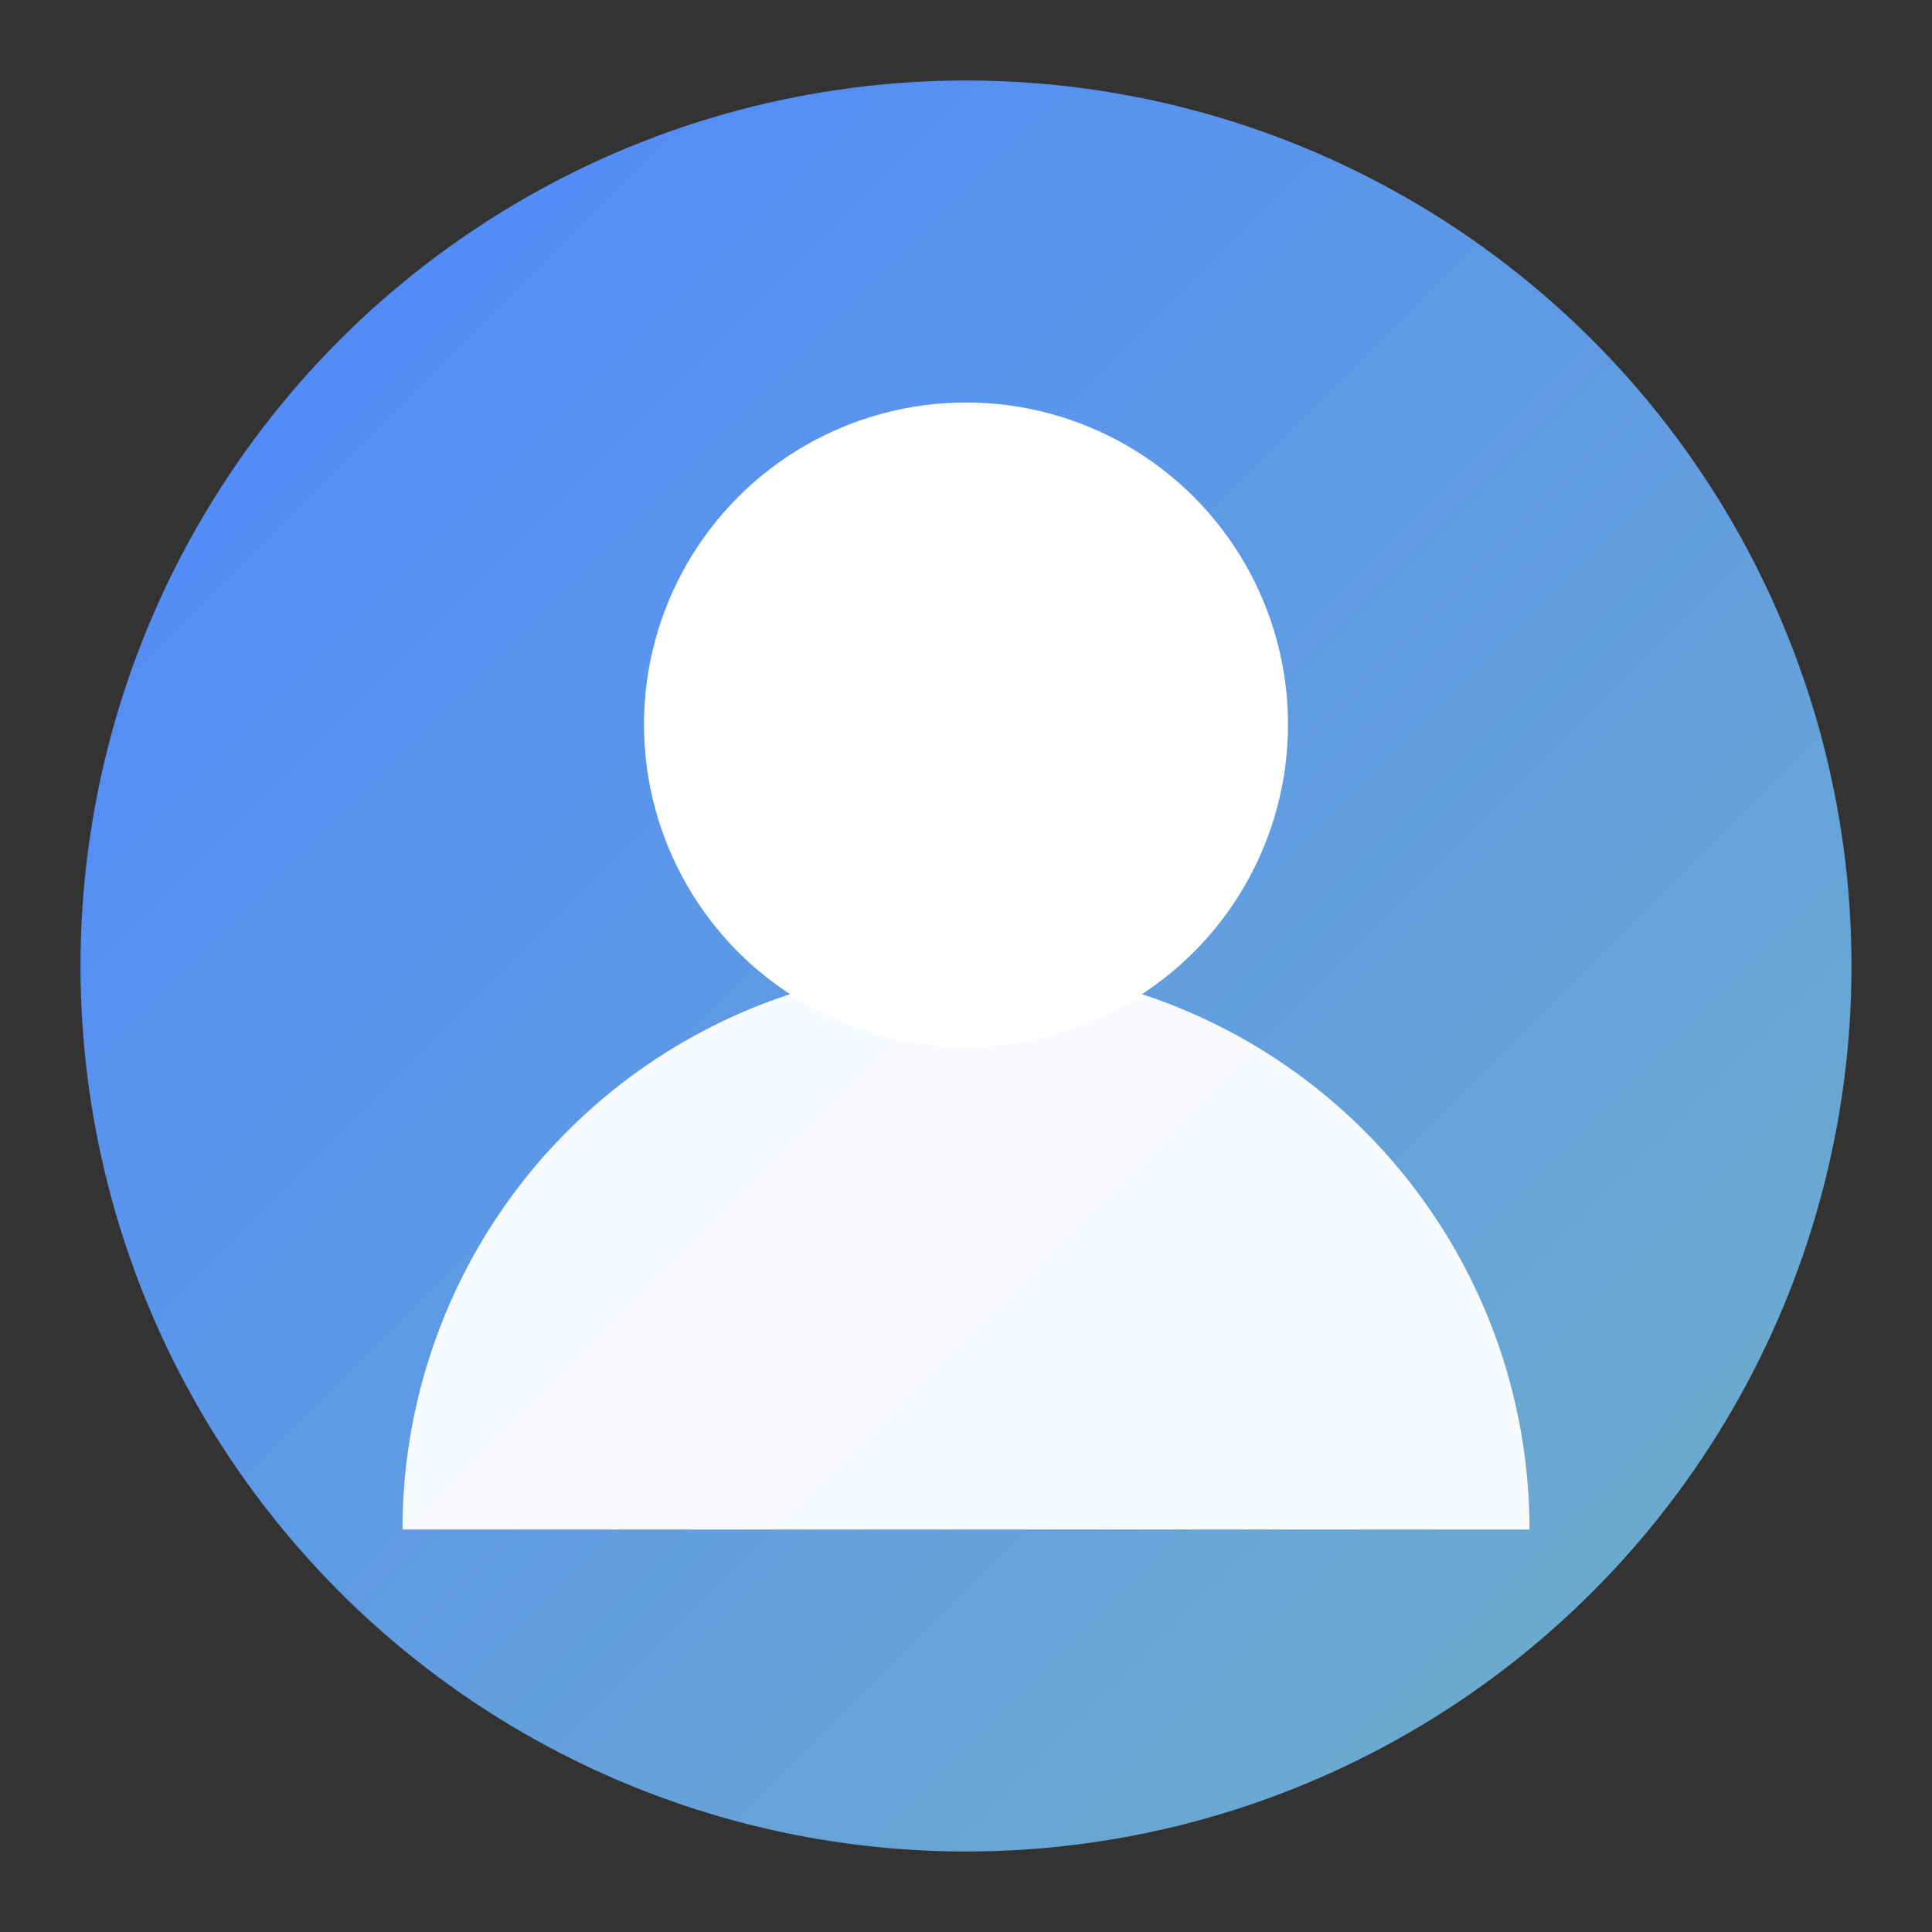
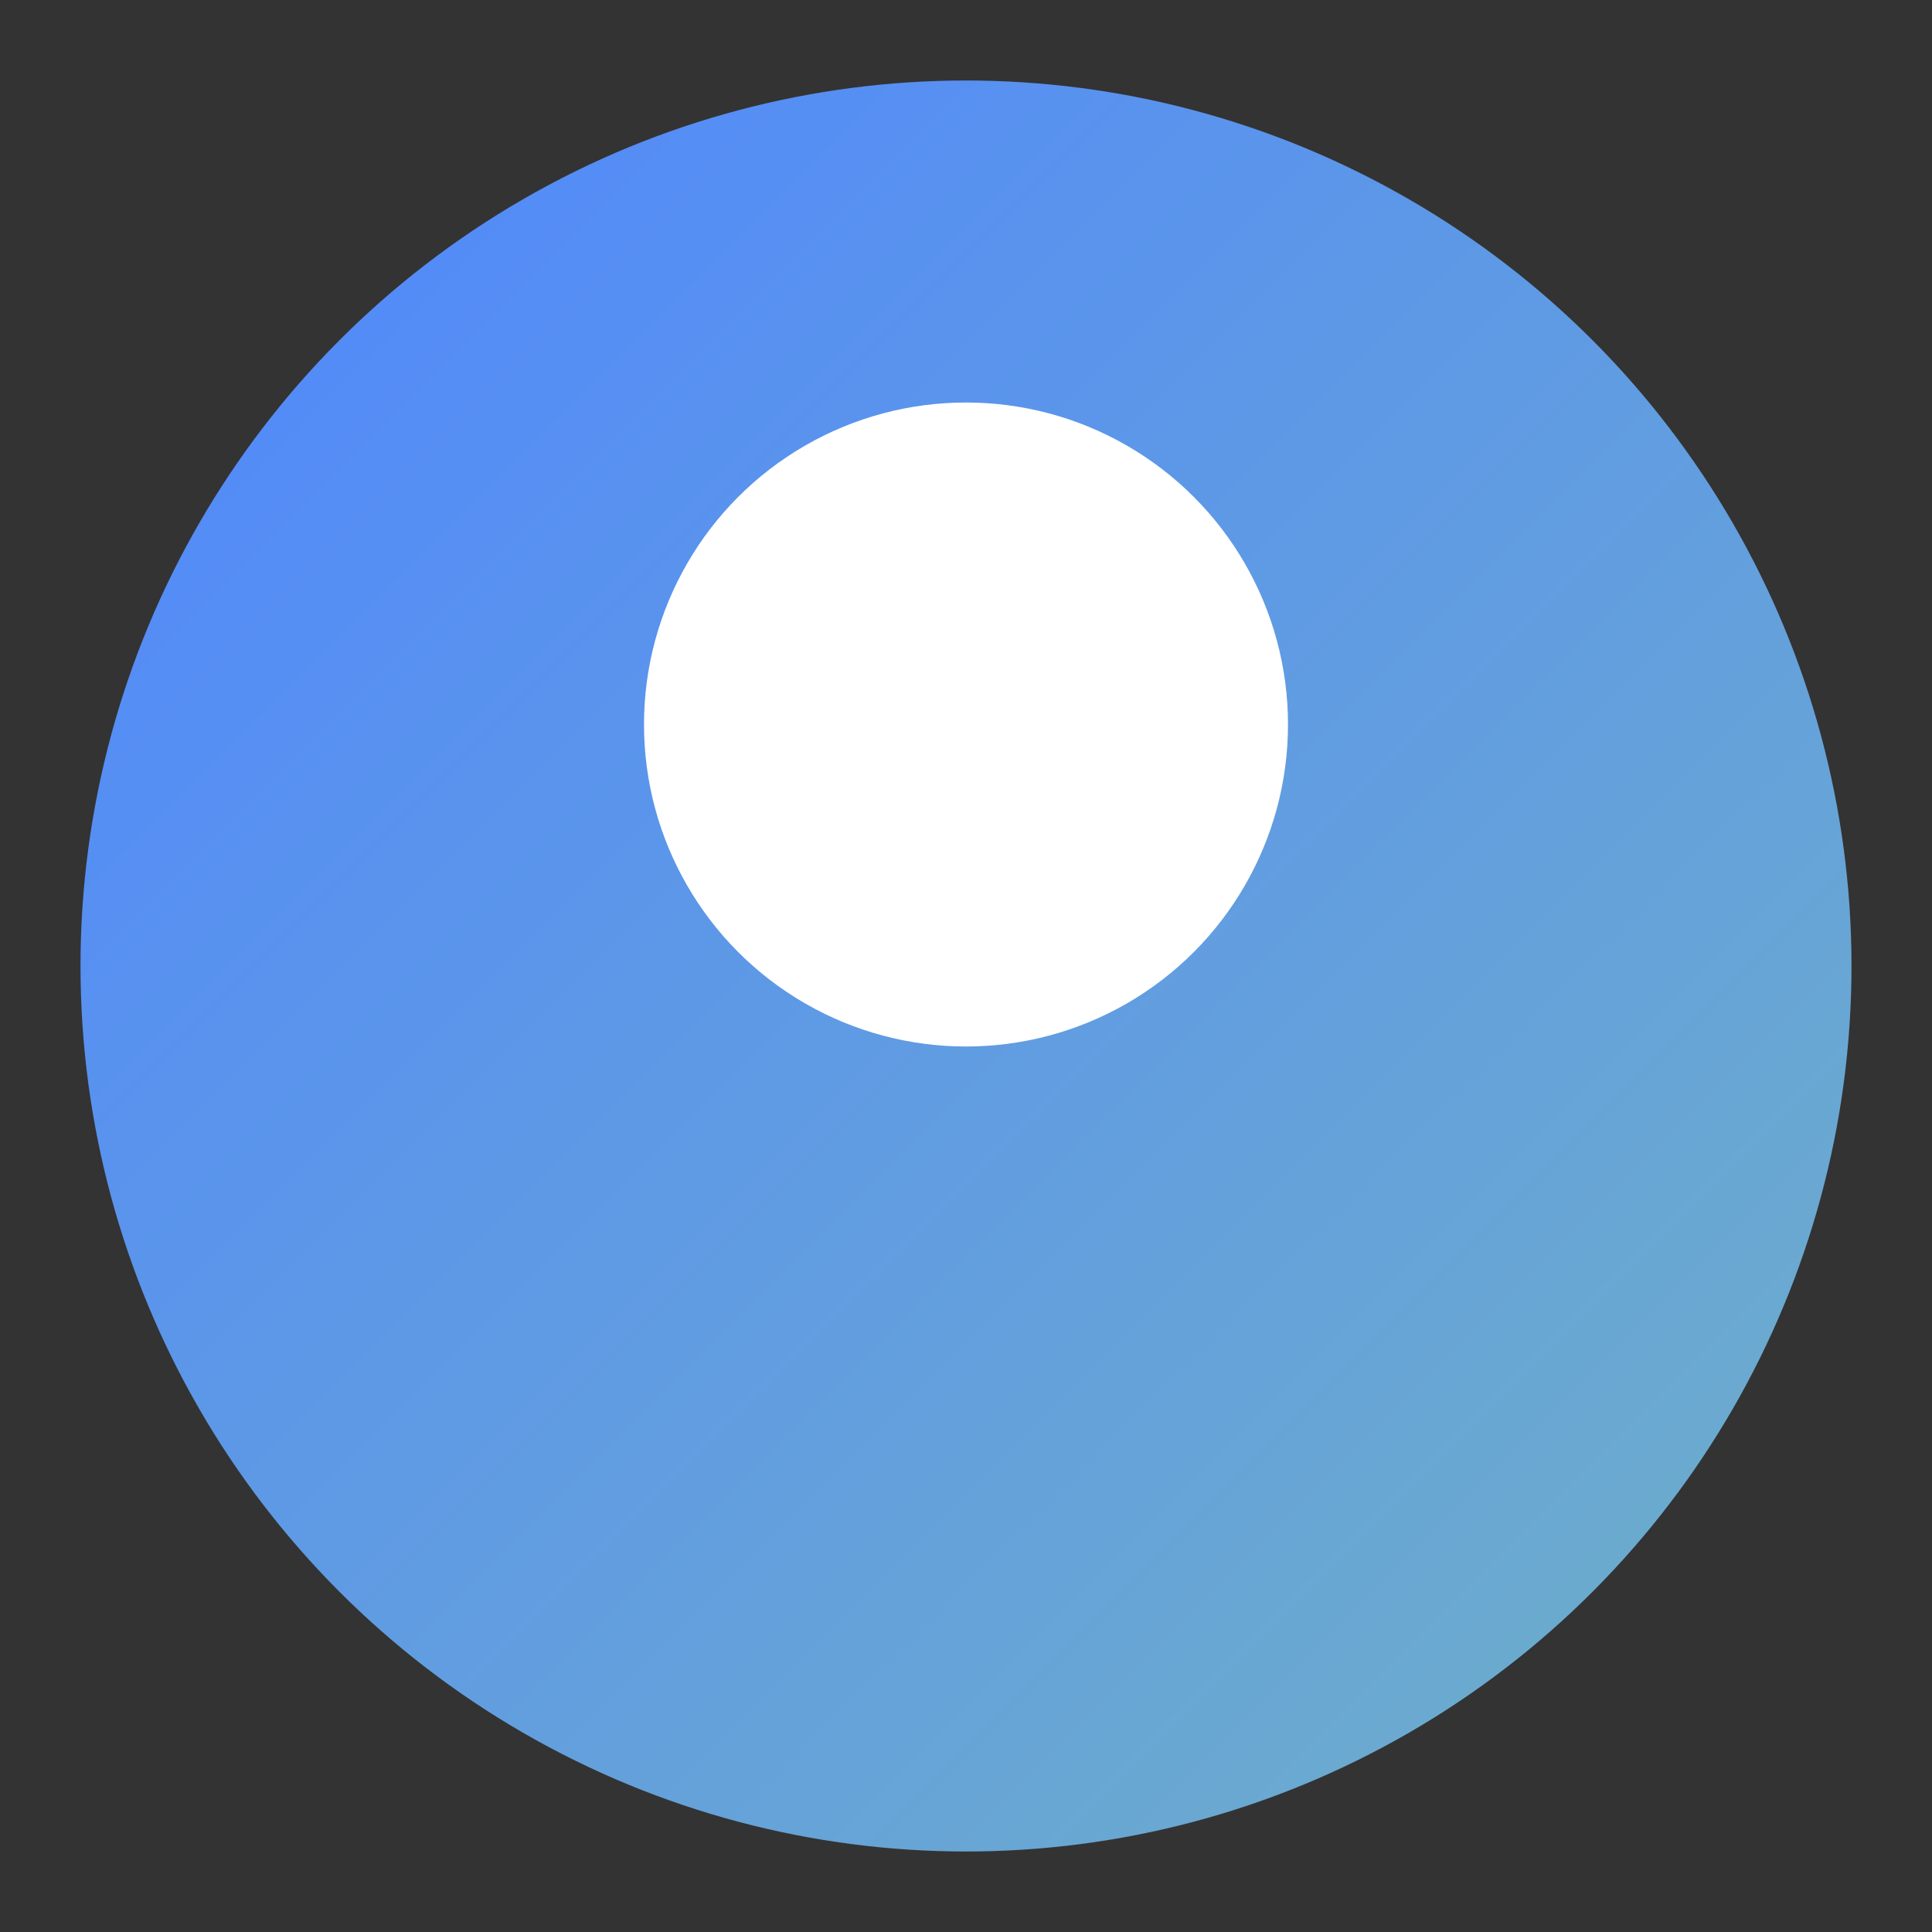
<svg xmlns="http://www.w3.org/2000/svg" viewBox="0 0 24 24">
  <rect x="0" y="0" width="24" height="24" fill="#333333" stroke="none" />
  <defs>
    <linearGradient id="g" x1="0" y1="0" x2="1" y2="1">
      <stop offset="0" stop-color="#4F86FF" />
      <stop offset="1" stop-color="#70B0C7" />
    </linearGradient>
  </defs>
  <circle cx="12" cy="12" r="11" fill="url(#g)" />
  <circle cx="12" cy="9" r="4" fill="#ffffff" />
-   <path d="M5 19a7 7 0 0 1 14 0H5z" fill="#ffffff" opacity=".95" />
</svg>